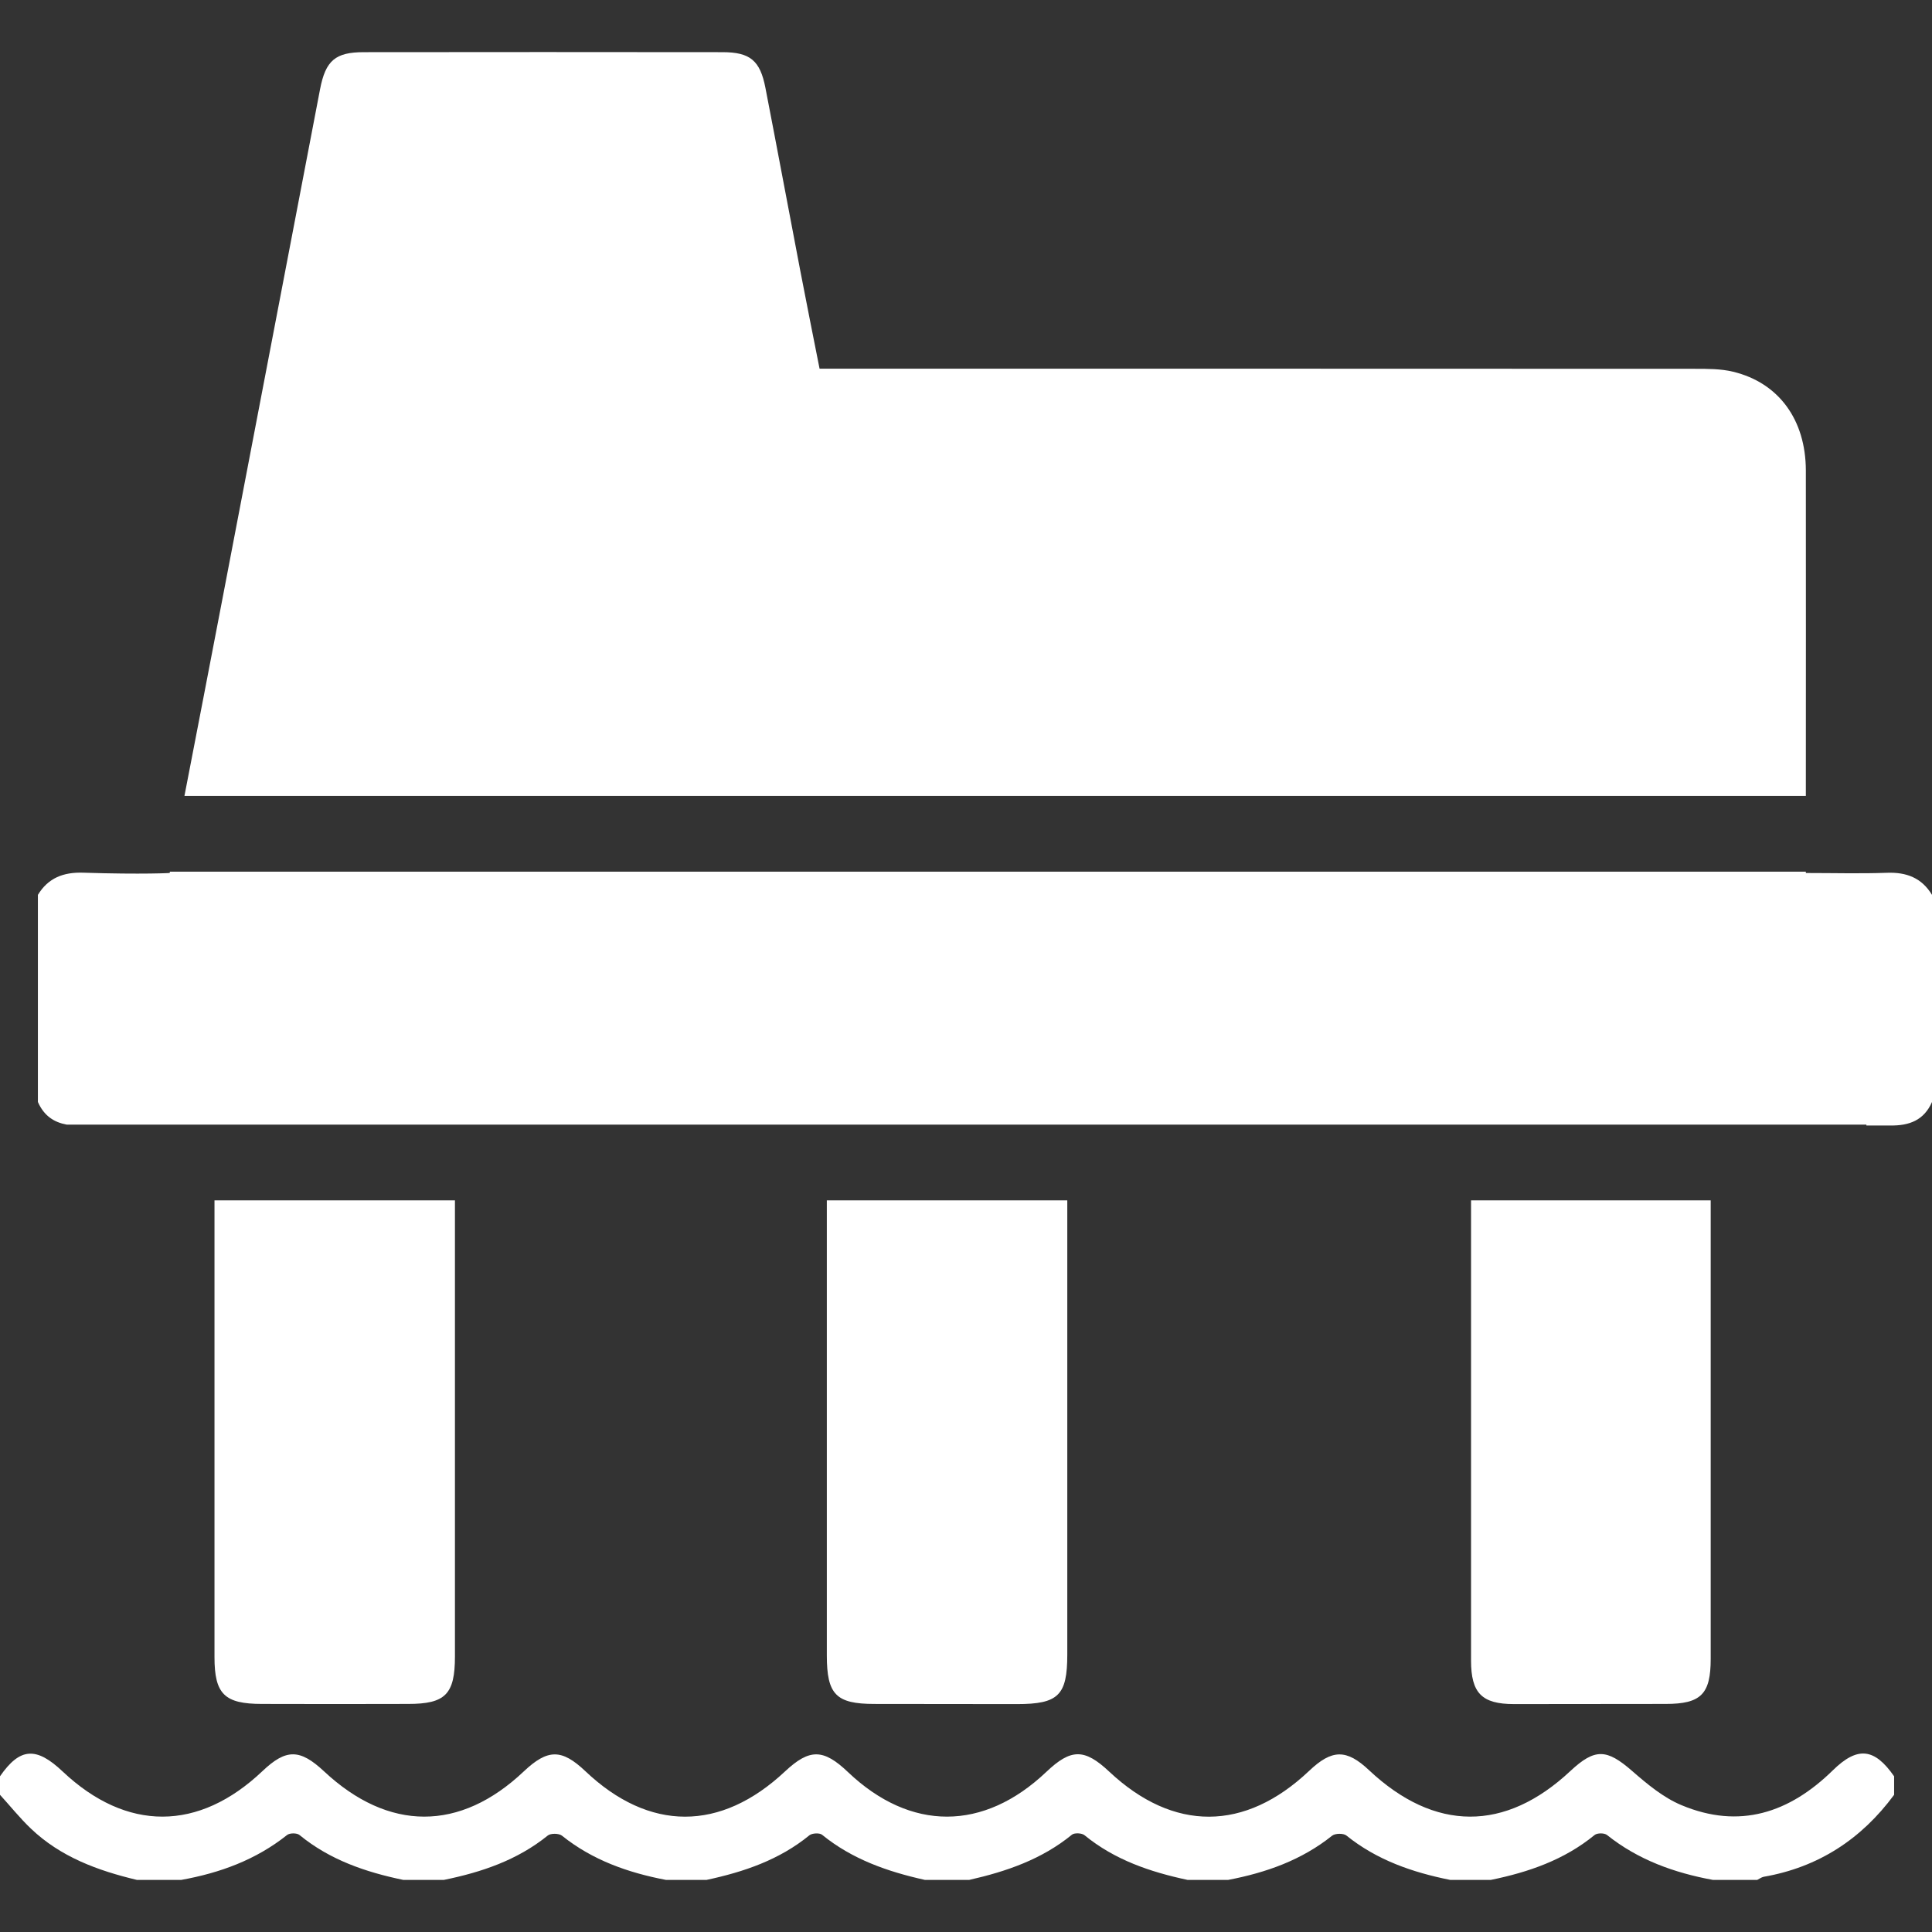
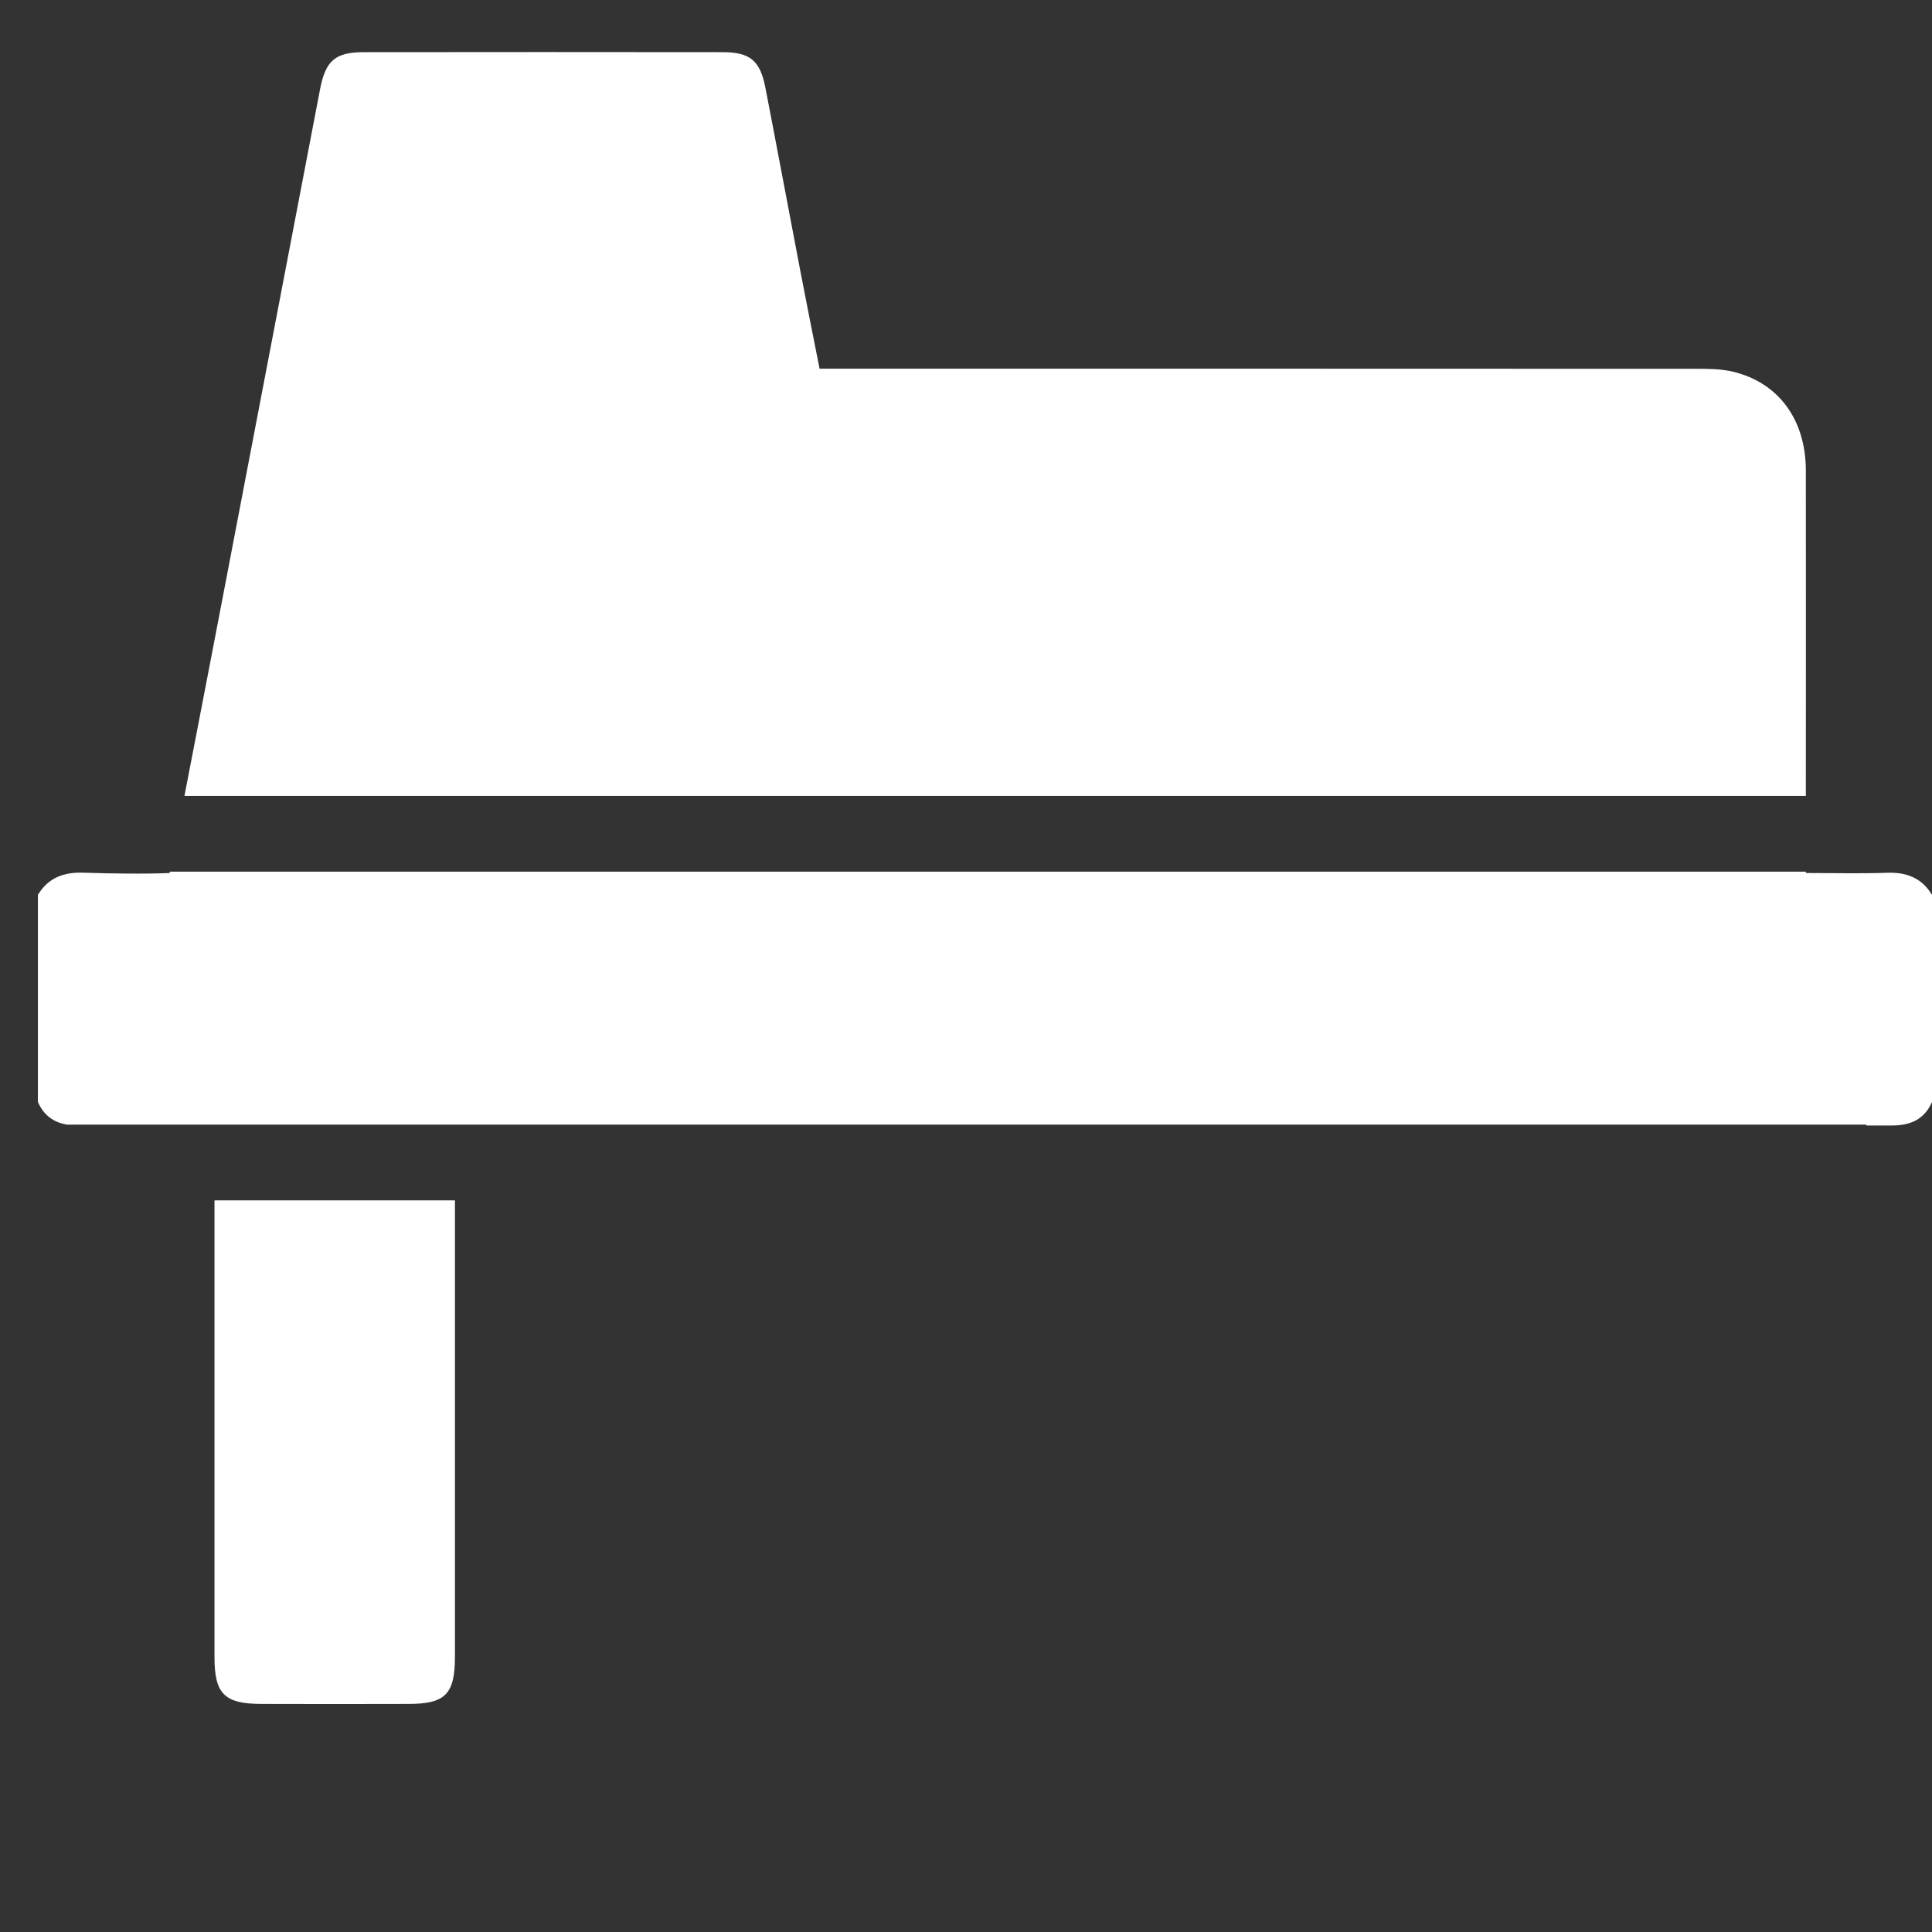
<svg xmlns="http://www.w3.org/2000/svg" version="1.1" id="Capa_1" x="0px" y="0px" width="192px" height="192px" viewBox="186.127 186.127 192 192" enable-background="new 186.127 186.127 192 192" xml:space="preserve">
  <rect x="186.127" y="186.127" width="192" height="192" fill="#333333" stroke="none" />
  <path fill-rule="evenodd" clip-rule="evenodd" fill="#FFFFFF" d="M365.59,265.224c0-10.783,0.016-21.57,0-32.353  c-0.015-5.044-2.705-8.709-7.228-9.802c-1.228-0.298-2.552-0.291-3.831-0.291c-28.176-0.015-56.367-0.011-84.551-0.011  c-0.728,0-1.463,0-2.405,0c-0.646-3.272-1.294-6.485-1.911-9.706c-1.162-6.066-2.294-12.143-3.471-18.209  c-0.529-2.717-1.522-3.537-4.265-3.541c-11.883-0.015-23.765-0.015-35.655,0c-2.816,0.004-3.787,0.824-4.338,3.677  c-3.228,16.823-6.448,33.65-9.669,50.478c-1.25,6.533-2.529,13.144-3.809,19.758H365.59z" />
  <g>
    <path fill-rule="evenodd" clip-rule="evenodd" fill="#FFFFFF" d="M207.443,305.419c0,8.529,0,36.867,0,45.396   c0,3.677,1,4.647,4.721,4.647c7.353,0.015,7.176,0.015,14.529,0c3.691,0,4.646-0.956,4.646-4.721c0-8.5,0-36.823,0-45.323H207.443z   " />
    <path fill-rule="evenodd" clip-rule="evenodd" fill="#FFFFFF" d="M373.642,272.864c-2.61,0.095-5.235,0.022-8.052,0.022   c0-0.052,0-0.081,0-0.132H203.017c-0.015,0.044-0.015,0.081-0.029,0.125c0.25,0-2.618,0.166-8.61-0.026   c-1.941-0.059-3.463,0.515-4.485,2.206c0,6.864,0,13.728,0,20.581c0.61,1.382,1.596,2.015,2.86,2.25h178.854v0.088   c0.793,0,1.573,0,2.367,0c1.896,0.029,3.353-0.515,4.154-2.338c0-6.854,0-13.717,0-20.581   C377.105,273.367,375.59,272.79,373.642,272.864z" />
-     <path fill-rule="evenodd" clip-rule="evenodd" fill="#FFFFFF" d="M268.296,305.419c0,8.471,0,36.75,0,45.221   c0,3.896,0.927,4.823,4.735,4.823c7.228,0.015,6.927,0.015,14.154,0.015c4.125,0,5.008-0.867,5.008-4.927c0-8.44,0-36.69,0-45.132   H268.296z" />
-     <path fill-rule="evenodd" clip-rule="evenodd" fill="#FFFFFF" d="M332.318,305.419c0,8.646,0,37.088,0,45.735   c0,3.235,1.073,4.323,4.271,4.323c7.537,0,7.545,0,15.074-0.015c3.5,0,4.471-0.971,4.471-4.471c0-8.603,0-36.985,0-45.573H332.318z   " />
  </g>
-   <path fill-rule="evenodd" clip-rule="evenodd" fill="#FFFFFF" d="M374.362,362.654c-1.948-2.794-3.625-3.015-6.096-0.589  c-4.323,4.235-9.279,5.868-15.036,3.456c-1.802-0.75-3.42-2.103-4.92-3.411c-2.5-2.177-3.676-2.265-6.117,0.015  c-6.485,6.073-13.485,6.044-19.993-0.06c-2.257-2.132-3.698-2.117-5.985,0.06c-6.375,6.029-13.463,6.059-19.846,0.073  c-2.471-2.323-3.809-2.309-6.257,0.015c-6.243,5.927-13.5,5.927-19.706,0.029c-2.448-2.338-3.831-2.353-6.265-0.073  c-6.404,6-13.493,6-19.846-0.029c-2.346-2.221-3.735-2.221-6.117,0.029c-6.339,6-13.441,5.985-19.854-0.015  c-2.396-2.235-3.765-2.25-6.117-0.015c-6.338,6.015-13.5,6.029-19.846,0.044c-2.64-2.5-4.257-2.383-6.235,0.471  c0,0.617,0,1.221,0,1.838c1.022,1.118,1.971,2.309,3.066,3.354c2.956,2.823,6.647,4.176,10.537,5.103c1.47,0,2.941,0,4.412,0  c3.838-0.691,7.404-1.985,10.507-4.456c0.265-0.221,0.993-0.221,1.25,0c3.015,2.471,6.559,3.677,10.301,4.456  c1.346,0,2.699,0,4.044,0c3.743-0.765,7.287-1.956,10.324-4.412c0.287-0.235,1.11-0.221,1.404,0.015  c3.044,2.441,6.573,3.677,10.331,4.397c1.345,0,2.698,0,4.044,0c3.706-0.794,7.228-1.985,10.228-4.441  c0.265-0.206,1-0.25,1.25-0.044c3,2.441,6.515,3.662,10.214,4.485c1.47,0,2.941,0,4.411,0c3.698-0.838,7.214-2.044,10.214-4.5  c0.25-0.191,0.971-0.162,1.242,0.059c3,2.456,6.522,3.647,10.235,4.441c1.346,0,2.698,0,4.044,0  c3.758-0.721,7.287-1.956,10.331-4.397c0.302-0.235,1.118-0.25,1.412-0.015c3.029,2.441,6.565,3.662,10.315,4.412  c1.346,0,2.699,0,4.045,0c3.742-0.765,7.286-1.985,10.301-4.456c0.258-0.221,0.985-0.221,1.25,0  c3.096,2.471,6.677,3.75,10.508,4.456c1.471,0,2.941,0,4.412,0c0.213-0.103,0.419-0.265,0.639-0.309  c5.427-0.941,9.707-3.735,12.964-8.147C374.362,363.875,374.362,363.271,374.362,362.654z" />
</svg>